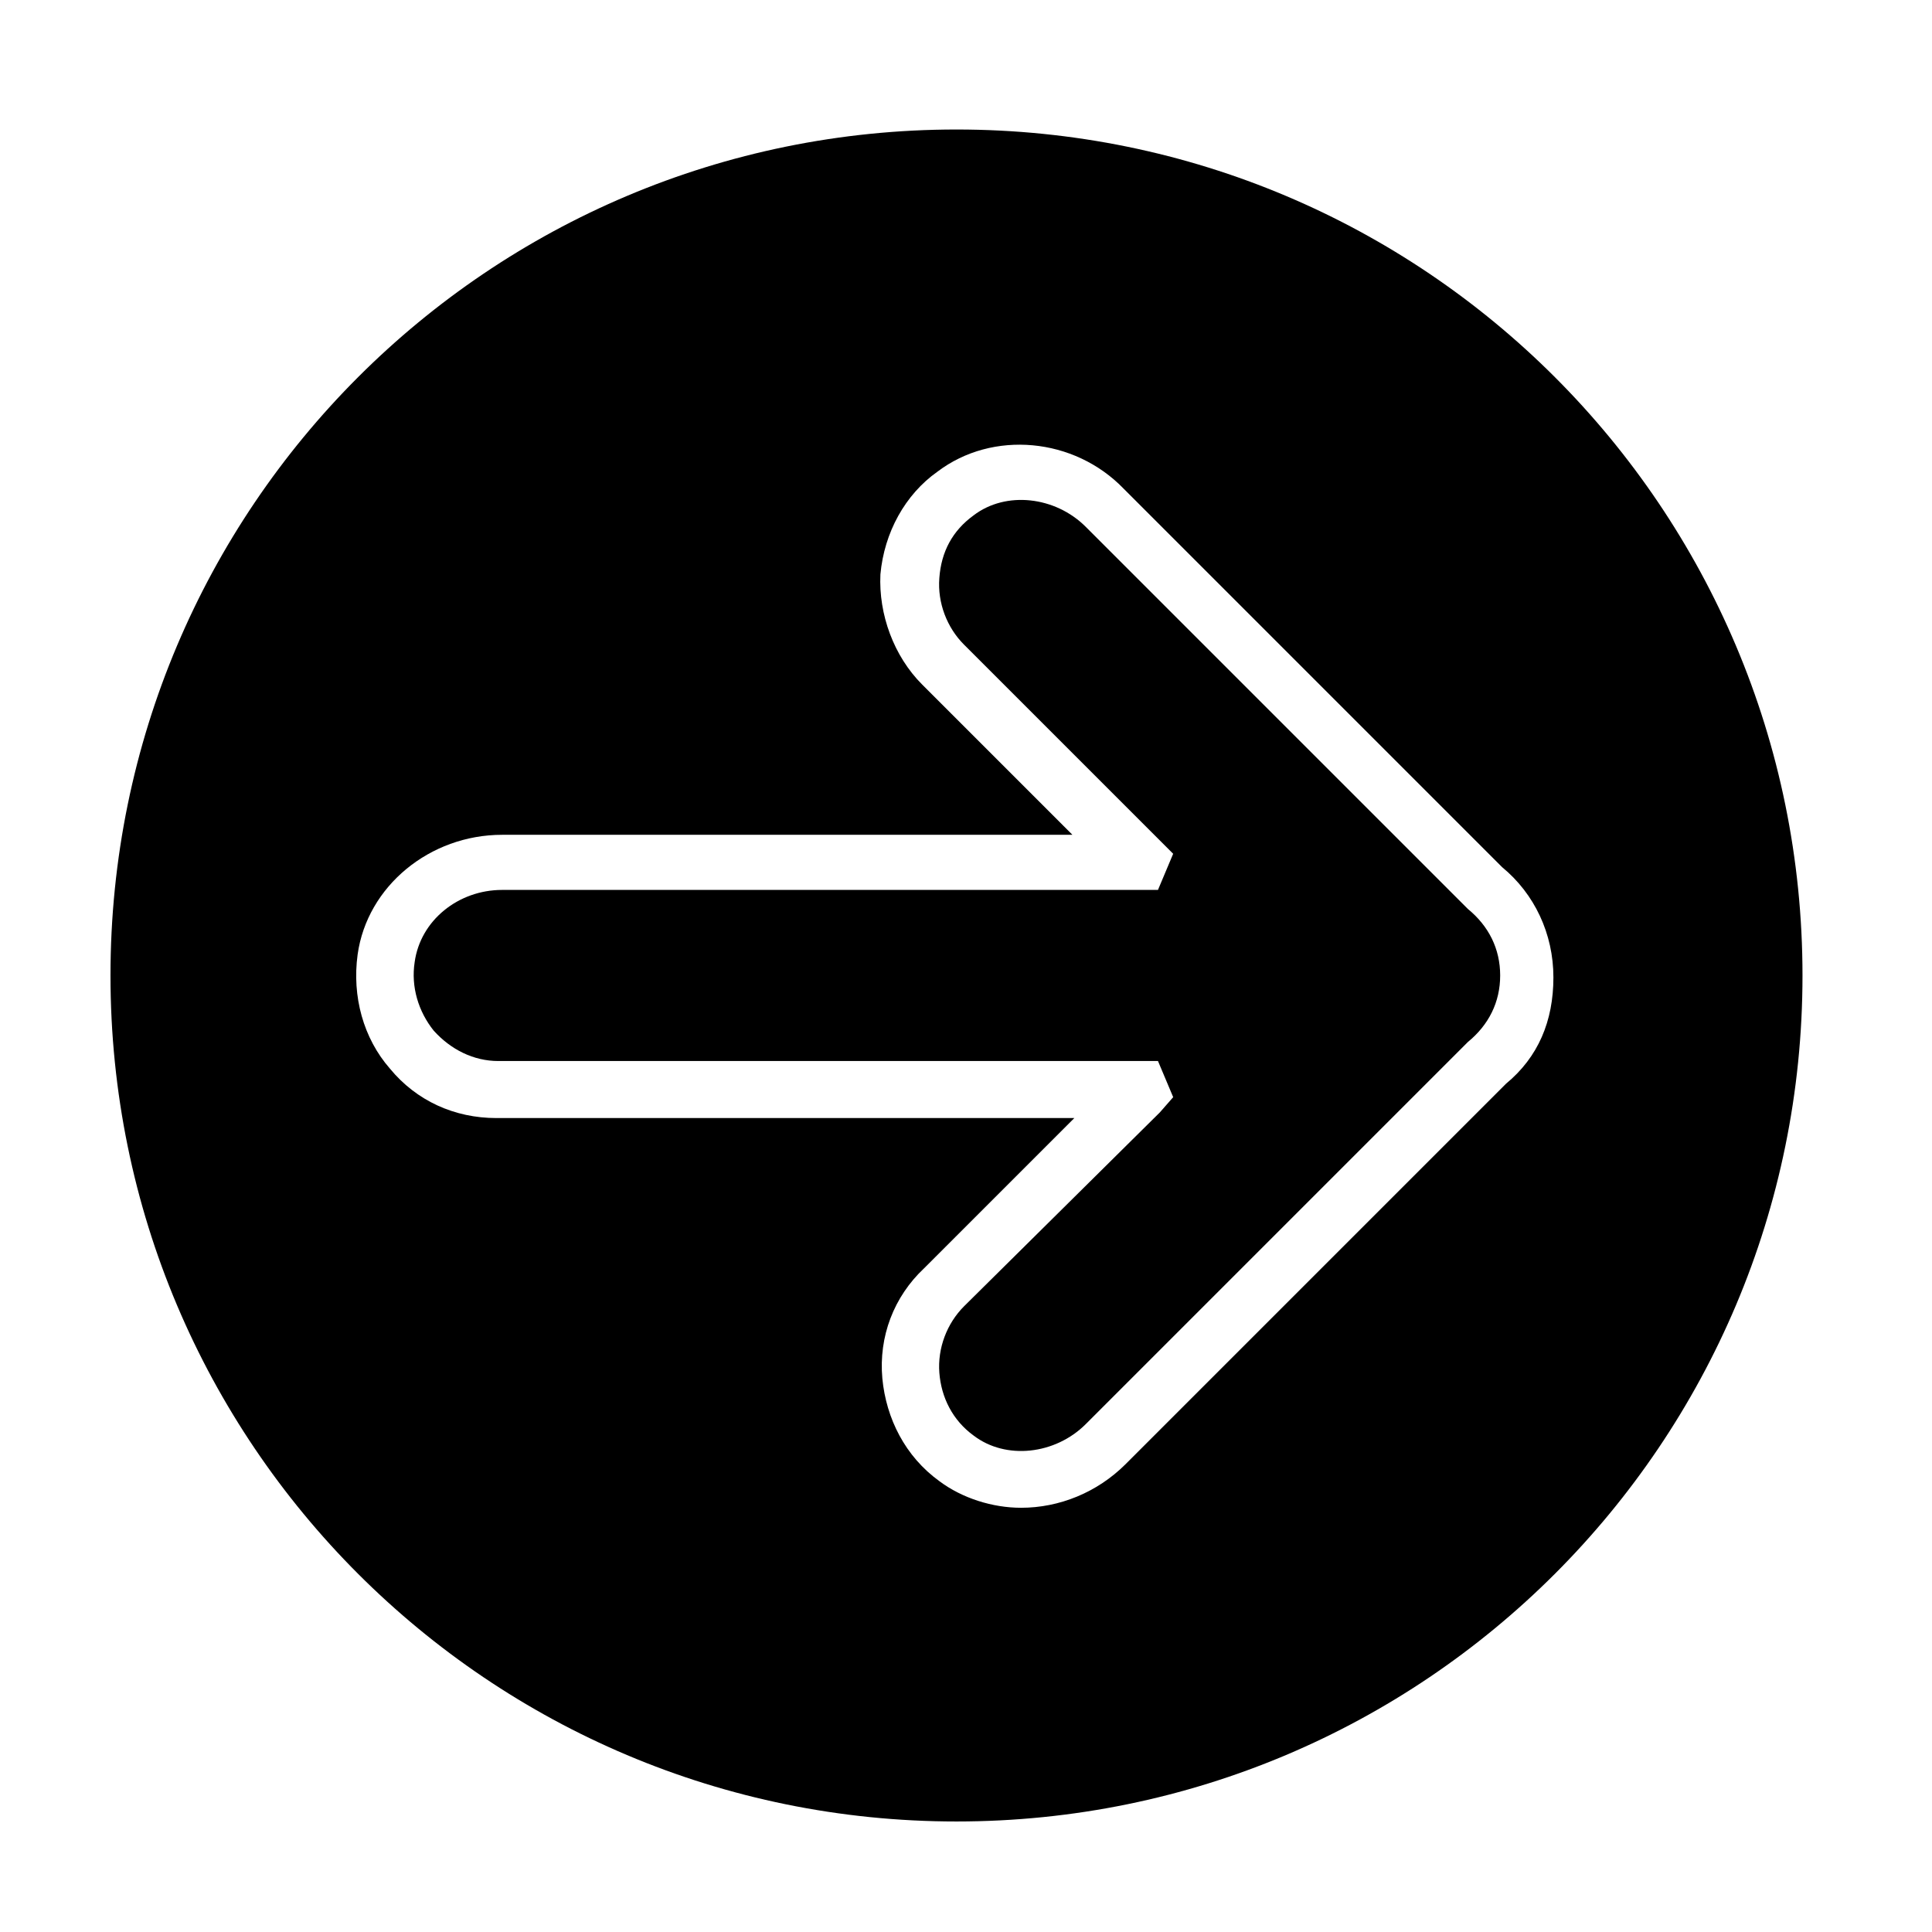
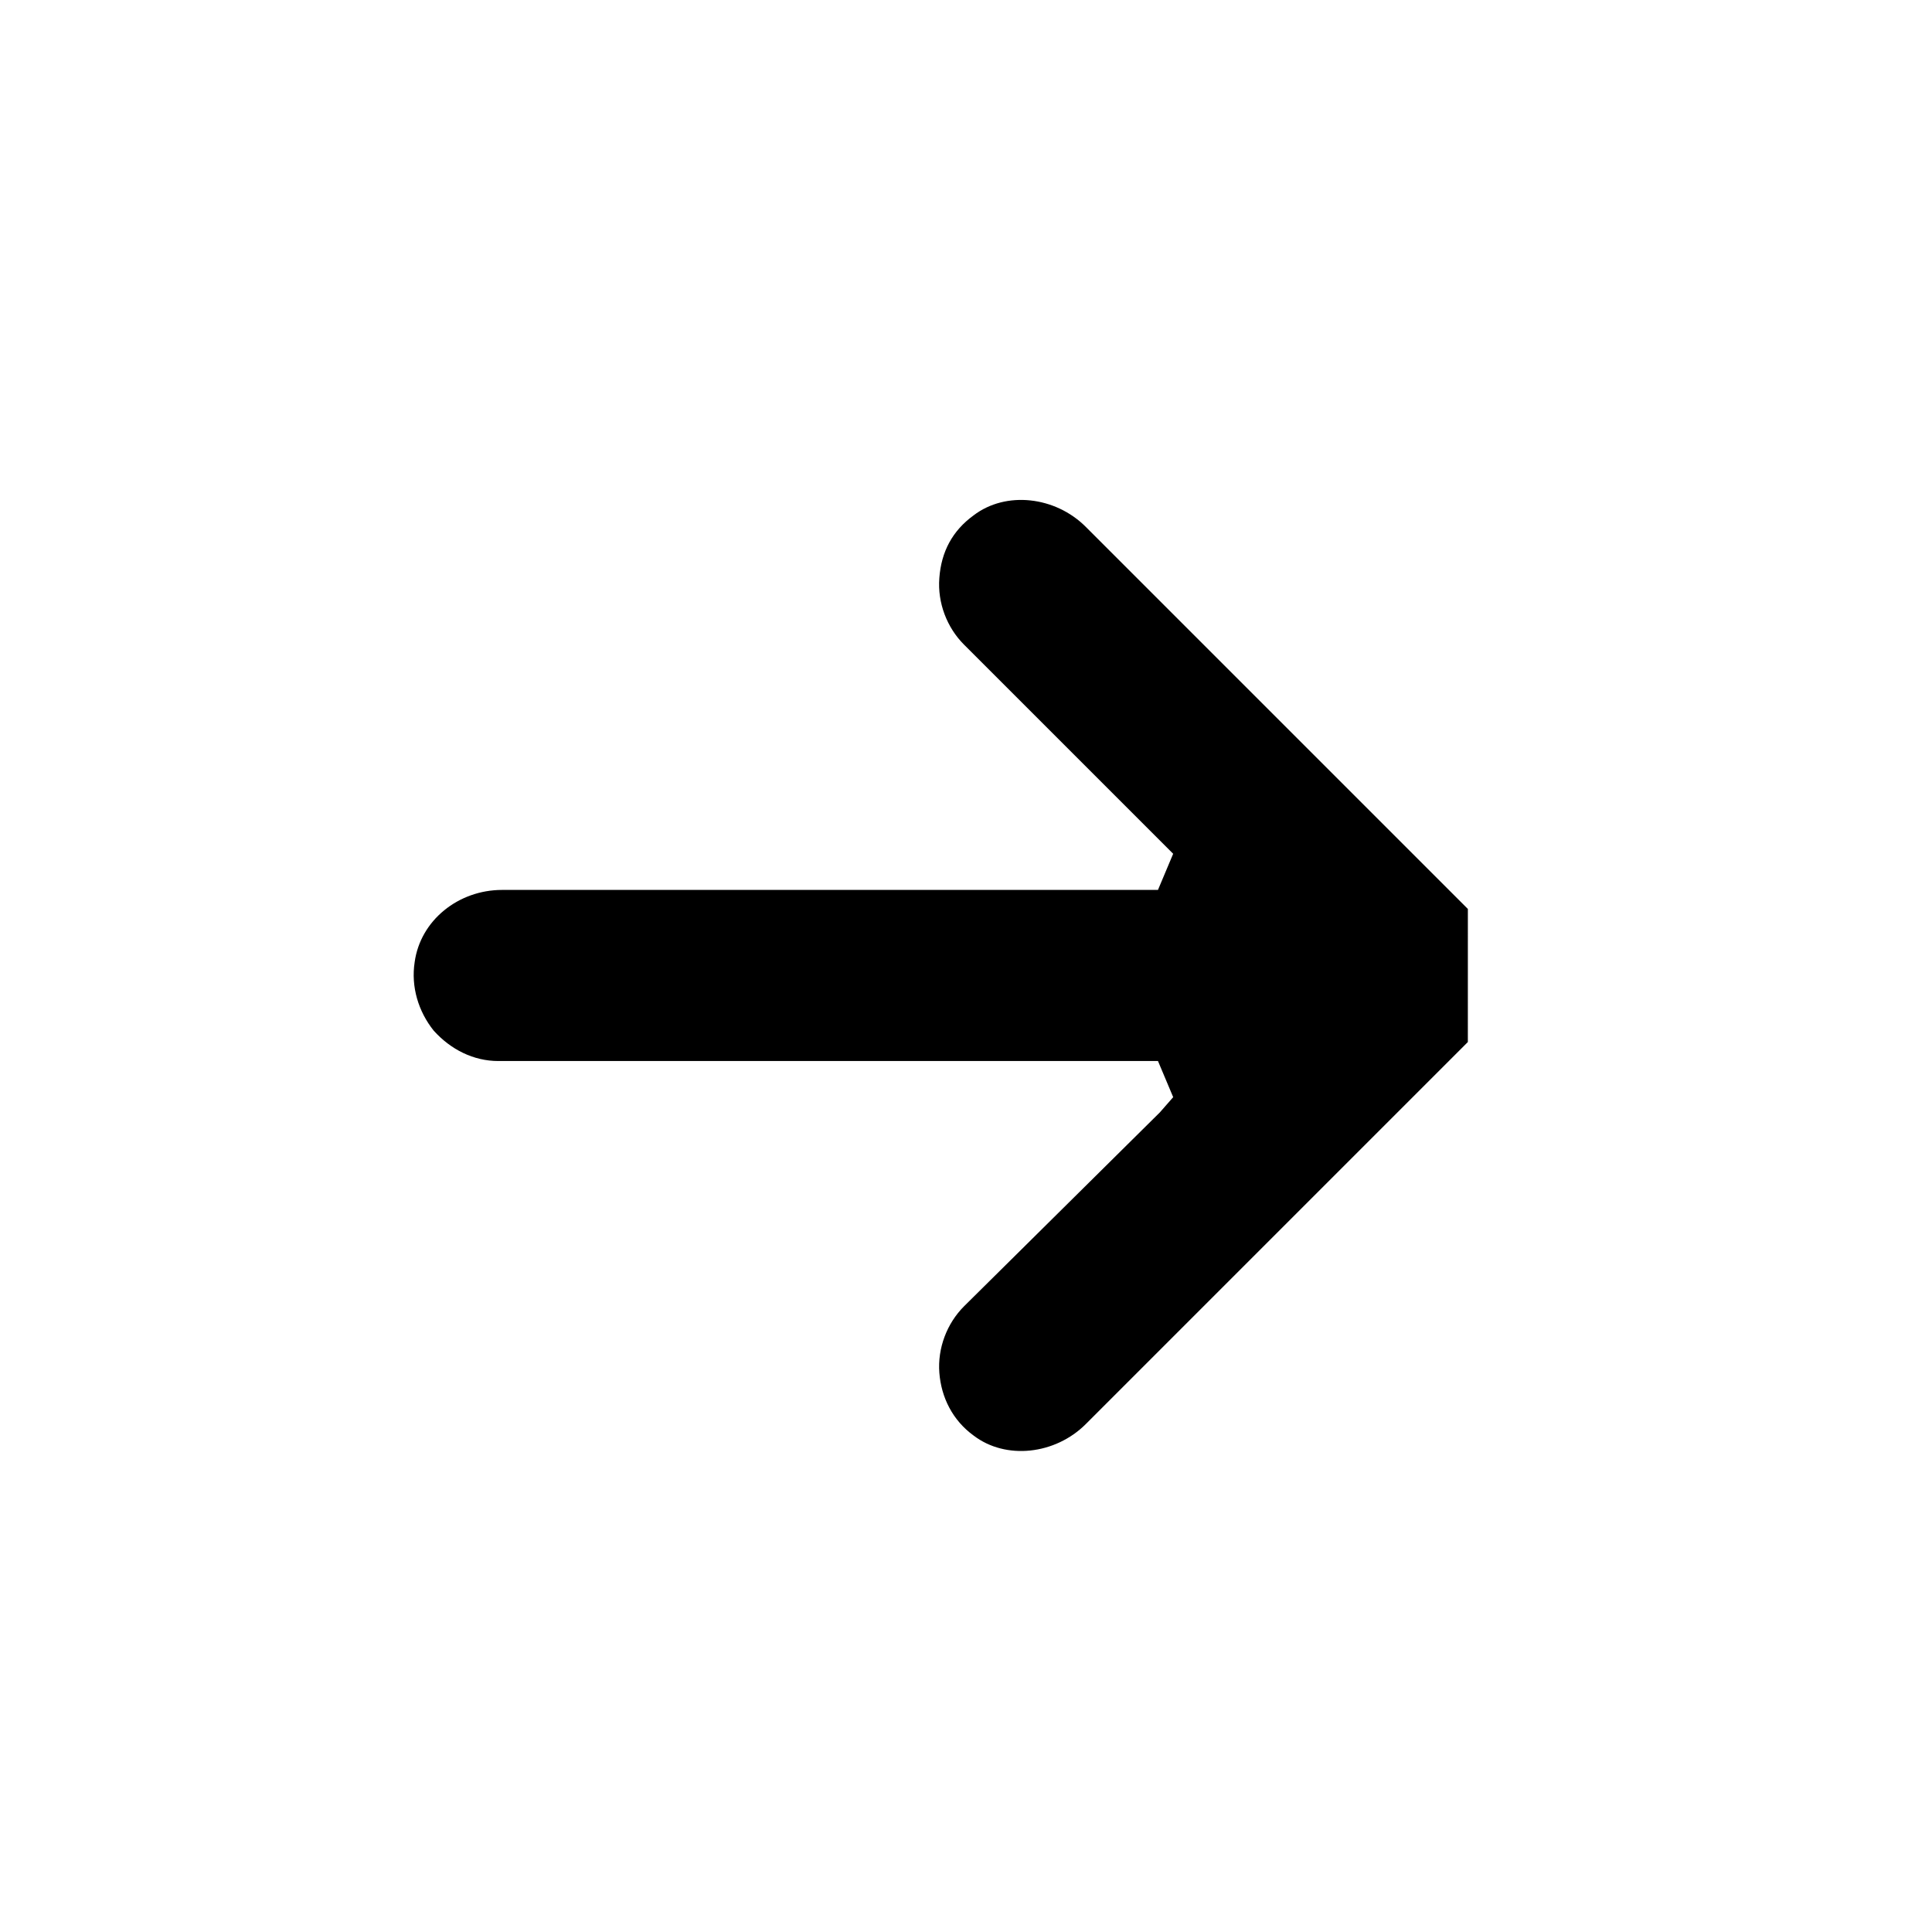
<svg xmlns="http://www.w3.org/2000/svg" fill="#000000" width="800px" height="800px" version="1.1" viewBox="144 144 512 512">
  <g>
-     <path d="m397.48 178.32c-123.94 0-224.2 100.26-224.2 224.19 0 123.94 100.26 224.2 224.2 224.2s224.2-100.26 224.2-224.2c0-123.93-100.26-224.19-224.2-224.19zm145.6 252.91-100.76 100.76c-7.559 7.559-17.633 11.586-27.711 11.586-7.559 0-15.617-2.519-21.664-7.055-9.07-6.551-14.105-16.625-15.113-27.207-1.008-11.082 3.023-21.664 11.082-29.223l39.801-39.801-153.16 0.008c-11.082 0-21.16-4.535-28.215-13.098-7.055-8.062-10.078-19.145-8.566-30.23 2.519-18.137 19.145-31.738 38.289-31.738h151.14l-39.801-39.801c-7.559-7.559-11.586-18.641-11.082-29.223 1.008-11.082 6.551-21.16 15.113-27.207 14.609-11.082 36.273-9.07 49.375 4.535l100.26 100.26c8.566 7.055 13.602 17.633 13.602 29.223 0 11.586-4.031 21.156-12.594 28.211z" />
-     <path d="m533 384.88-101.27-101.27c-8.062-8.062-21.16-9.574-29.727-3.023-5.543 4.031-8.566 9.574-9.07 16.625-0.504 6.551 2.016 13.098 6.551 17.633l55.418 55.418-4.027 9.578h-173.81c-11.586 0-21.664 8.062-23.176 19.145-1.008 6.551 1.008 13.098 5.039 18.137 4.535 5.039 10.578 8.062 17.129 8.062h174.82l4.031 9.574-3.527 4.031-51.891 51.383c-4.535 4.535-7.055 11.082-6.551 17.633 0.504 6.551 3.527 12.594 9.07 16.625 8.566 6.551 21.664 5.039 29.727-3.023l101.26-101.26c5.543-4.535 8.566-10.578 8.566-17.633 0-7.055-3.023-13.102-8.566-17.637z" />
+     <path d="m533 384.88-101.27-101.27c-8.062-8.062-21.16-9.574-29.727-3.023-5.543 4.031-8.566 9.574-9.07 16.625-0.504 6.551 2.016 13.098 6.551 17.633l55.418 55.418-4.027 9.578h-173.81c-11.586 0-21.664 8.062-23.176 19.145-1.008 6.551 1.008 13.098 5.039 18.137 4.535 5.039 10.578 8.062 17.129 8.062h174.82l4.031 9.574-3.527 4.031-51.891 51.383c-4.535 4.535-7.055 11.082-6.551 17.633 0.504 6.551 3.527 12.594 9.07 16.625 8.566 6.551 21.664 5.039 29.727-3.023l101.26-101.26z" />
  </g>
</svg>